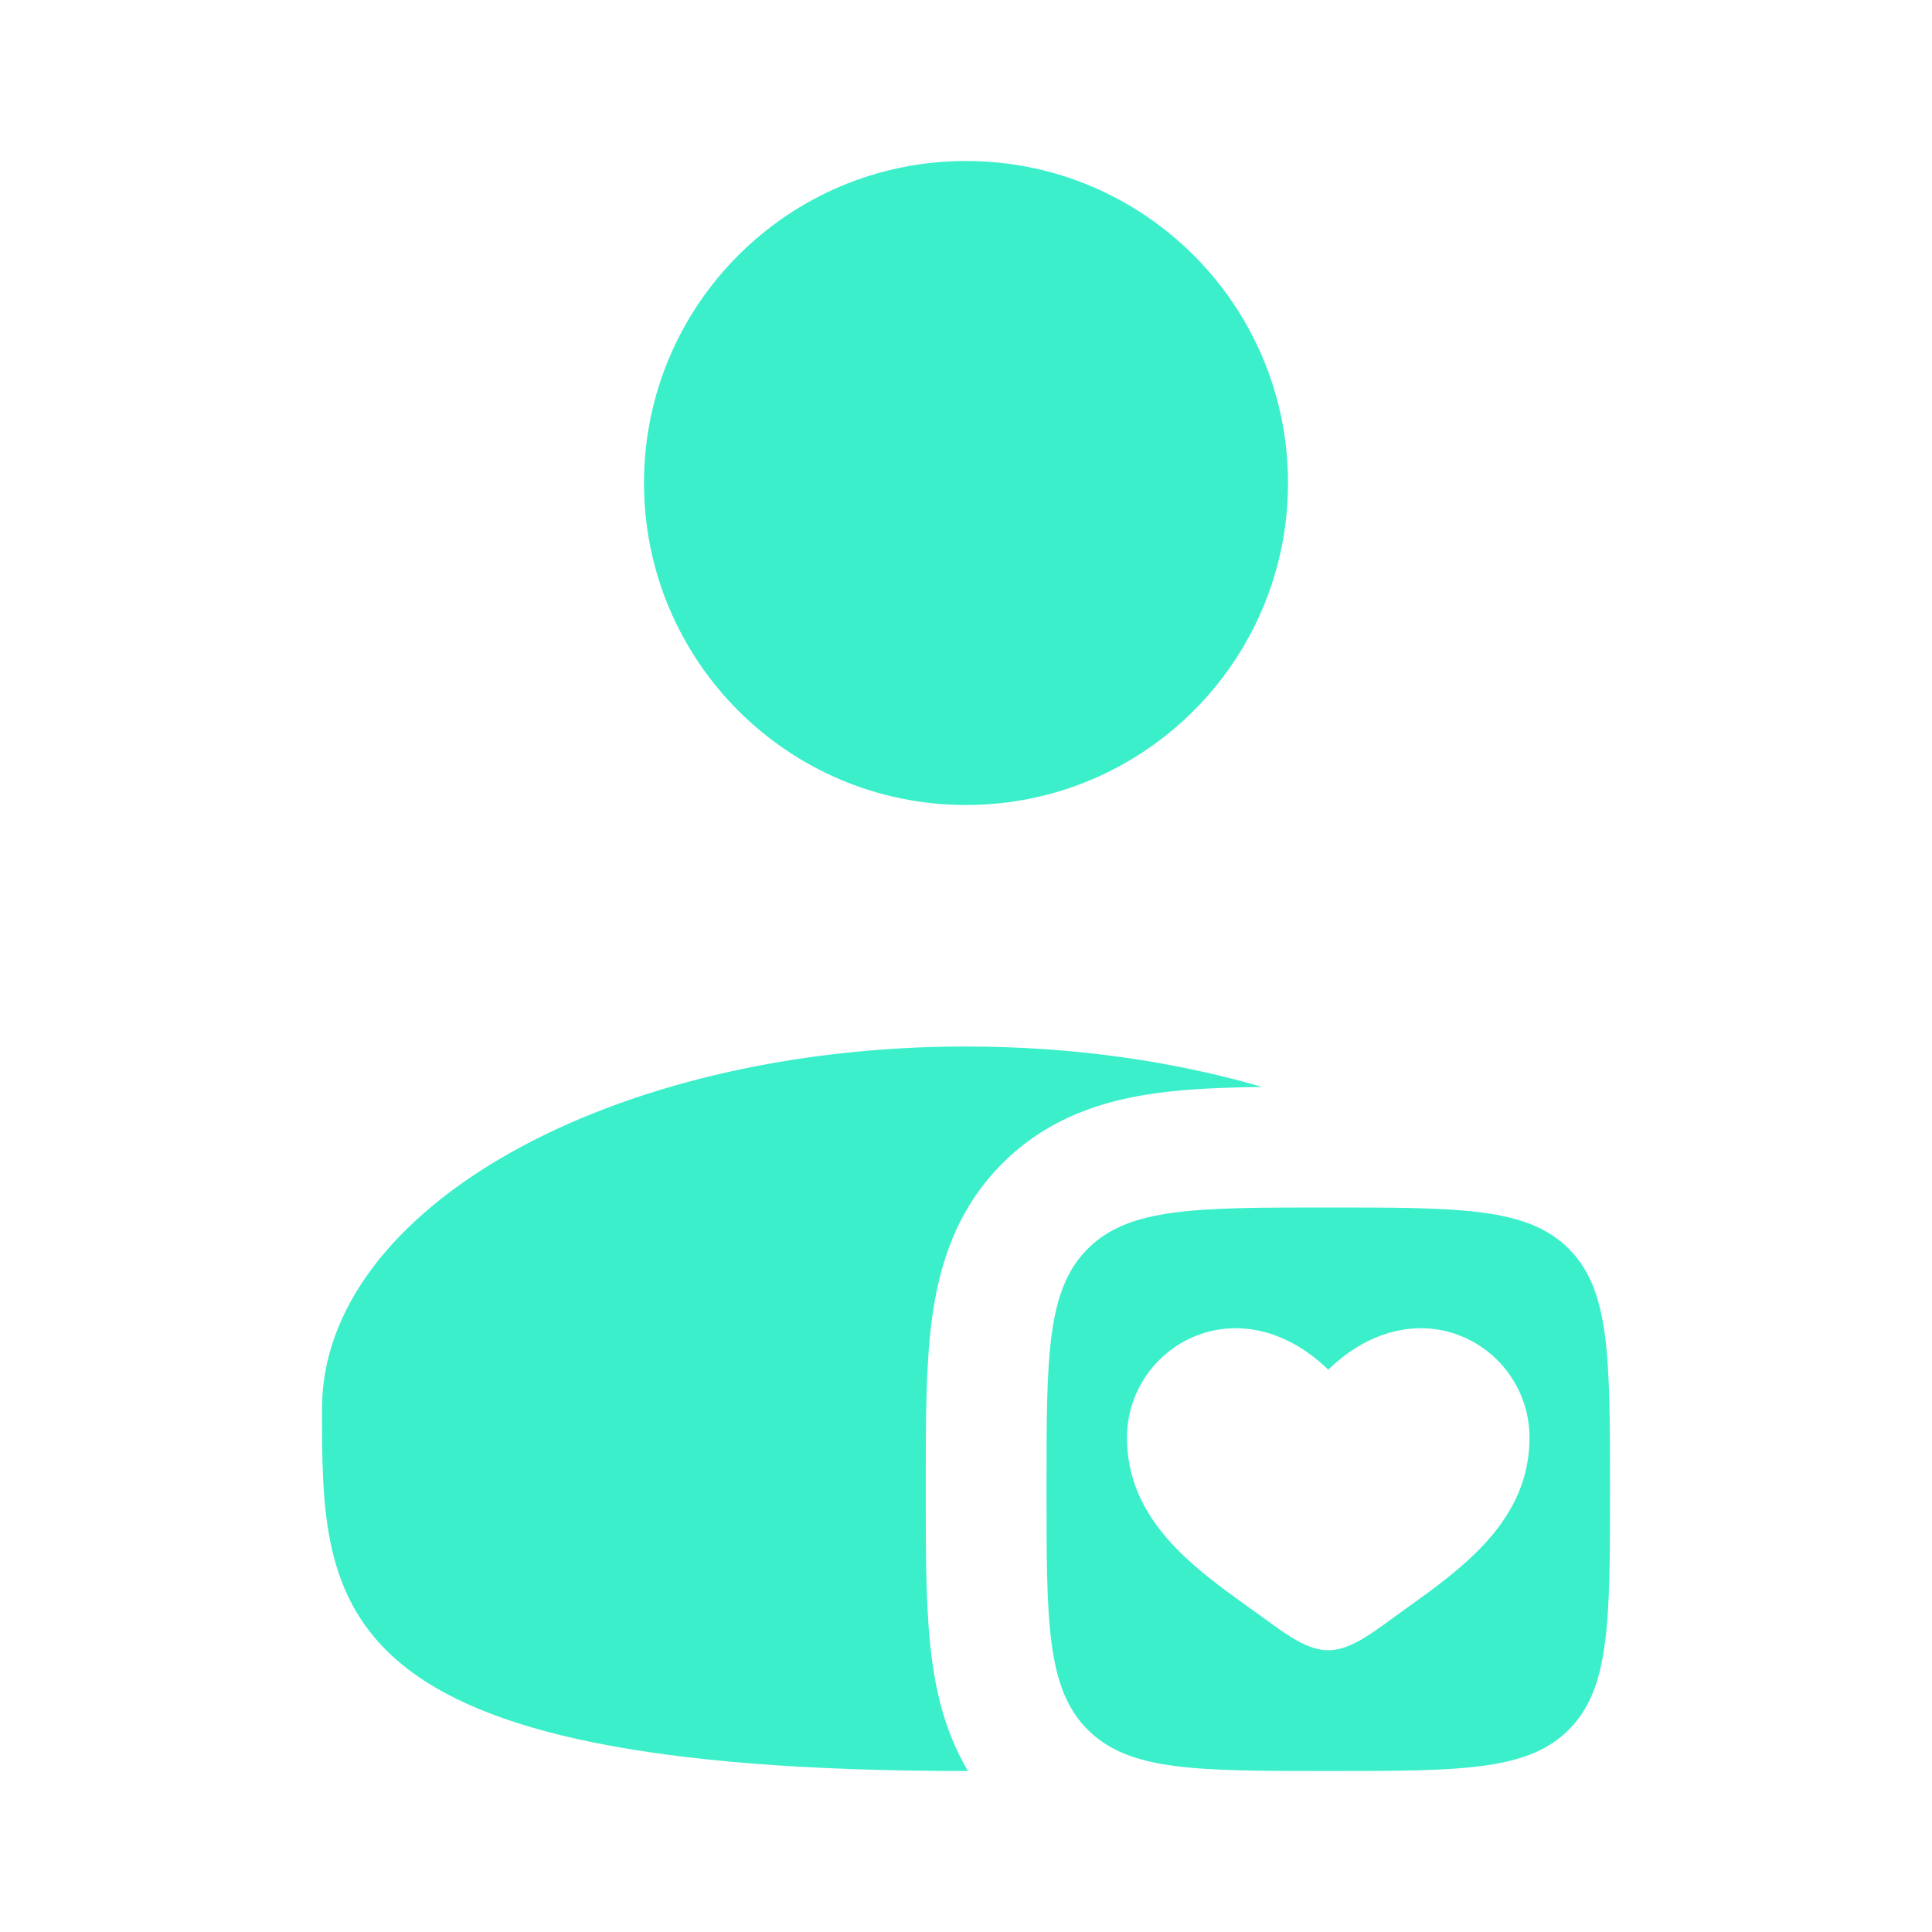
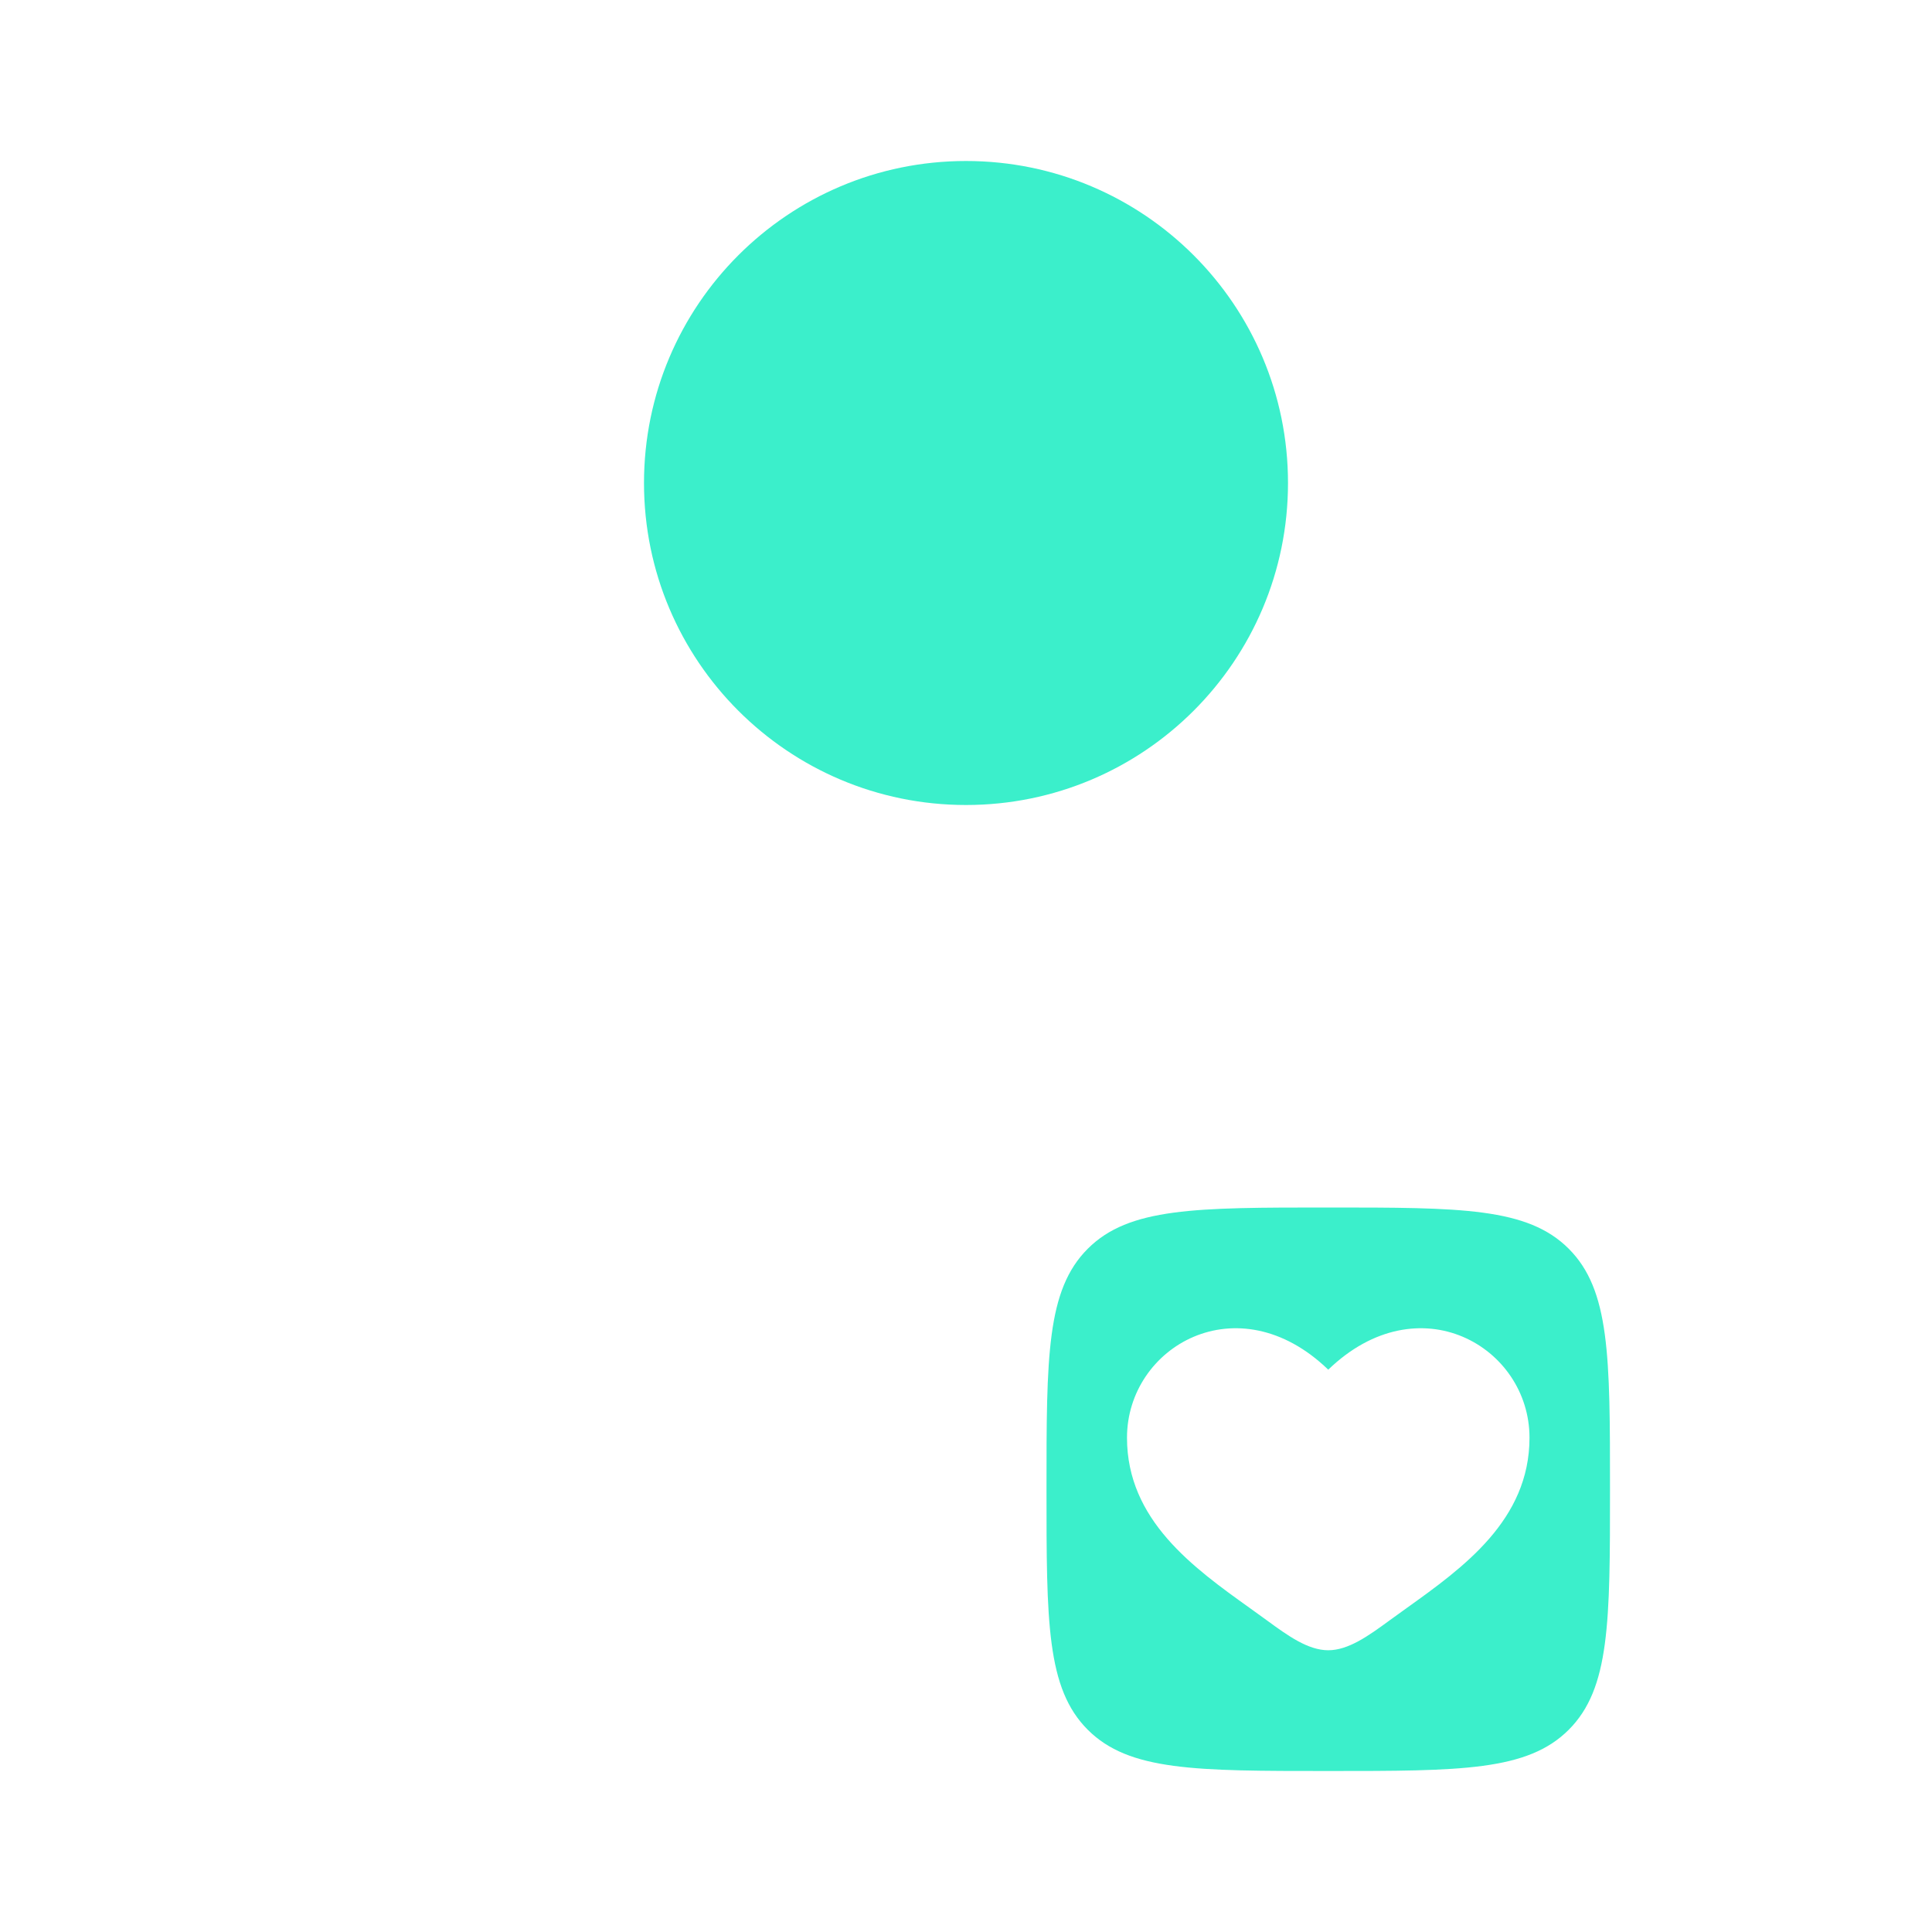
<svg xmlns="http://www.w3.org/2000/svg" width="54" height="54" viewBox="0 0 54 54" fill="none">
  <path d="M36 13.5C36 18.471 31.971 22.5 27 22.5C22.029 22.5 18 18.471 18 13.5C18 8.529 22.029 4.5 27 4.5C31.971 4.5 36 8.529 36 13.5Z" fill="#3BEFCB" />
-   <path d="M35.276 30.381C34.212 30.394 33.219 30.433 32.355 30.549C30.908 30.744 29.325 31.209 28.017 32.517C26.709 33.825 26.244 35.408 26.049 36.855C25.875 38.155 25.875 39.743 25.875 41.431V41.818C25.875 43.507 25.875 45.095 26.049 46.395C26.186 47.41 26.455 48.493 27.056 49.5C27.037 49.5 27.019 49.5 27 49.5C9 49.5 9 44.967 9 39.375C9 33.783 17.059 29.25 27 29.25C29.984 29.25 32.798 29.658 35.276 30.381Z" fill="#3BEFCB" />
  <path fill-rule="evenodd" clip-rule="evenodd" d="M30.403 48.347C31.556 49.5 33.413 49.5 37.125 49.5C40.837 49.5 42.694 49.5 43.847 48.347C45 47.194 45 45.337 45 41.625C45 37.913 45 36.056 43.847 34.903C42.694 33.75 40.837 33.75 37.125 33.75C33.413 33.75 31.556 33.75 30.403 34.903C29.25 36.056 29.25 37.913 29.25 41.625C29.25 45.337 29.25 47.194 30.403 48.347ZM34.935 44.947C33.355 43.816 31.5 42.487 31.5 40.184C31.5 37.642 34.594 35.839 37.125 38.283C39.656 35.839 42.75 37.642 42.75 40.184C42.75 42.487 40.895 43.816 39.315 44.947C39.151 45.065 38.99 45.18 38.834 45.294C38.25 45.722 37.688 46.125 37.125 46.125C36.562 46.125 36 45.722 35.416 45.294C35.26 45.18 35.099 45.065 34.935 44.947Z" fill="#3BEFCB" />
</svg>